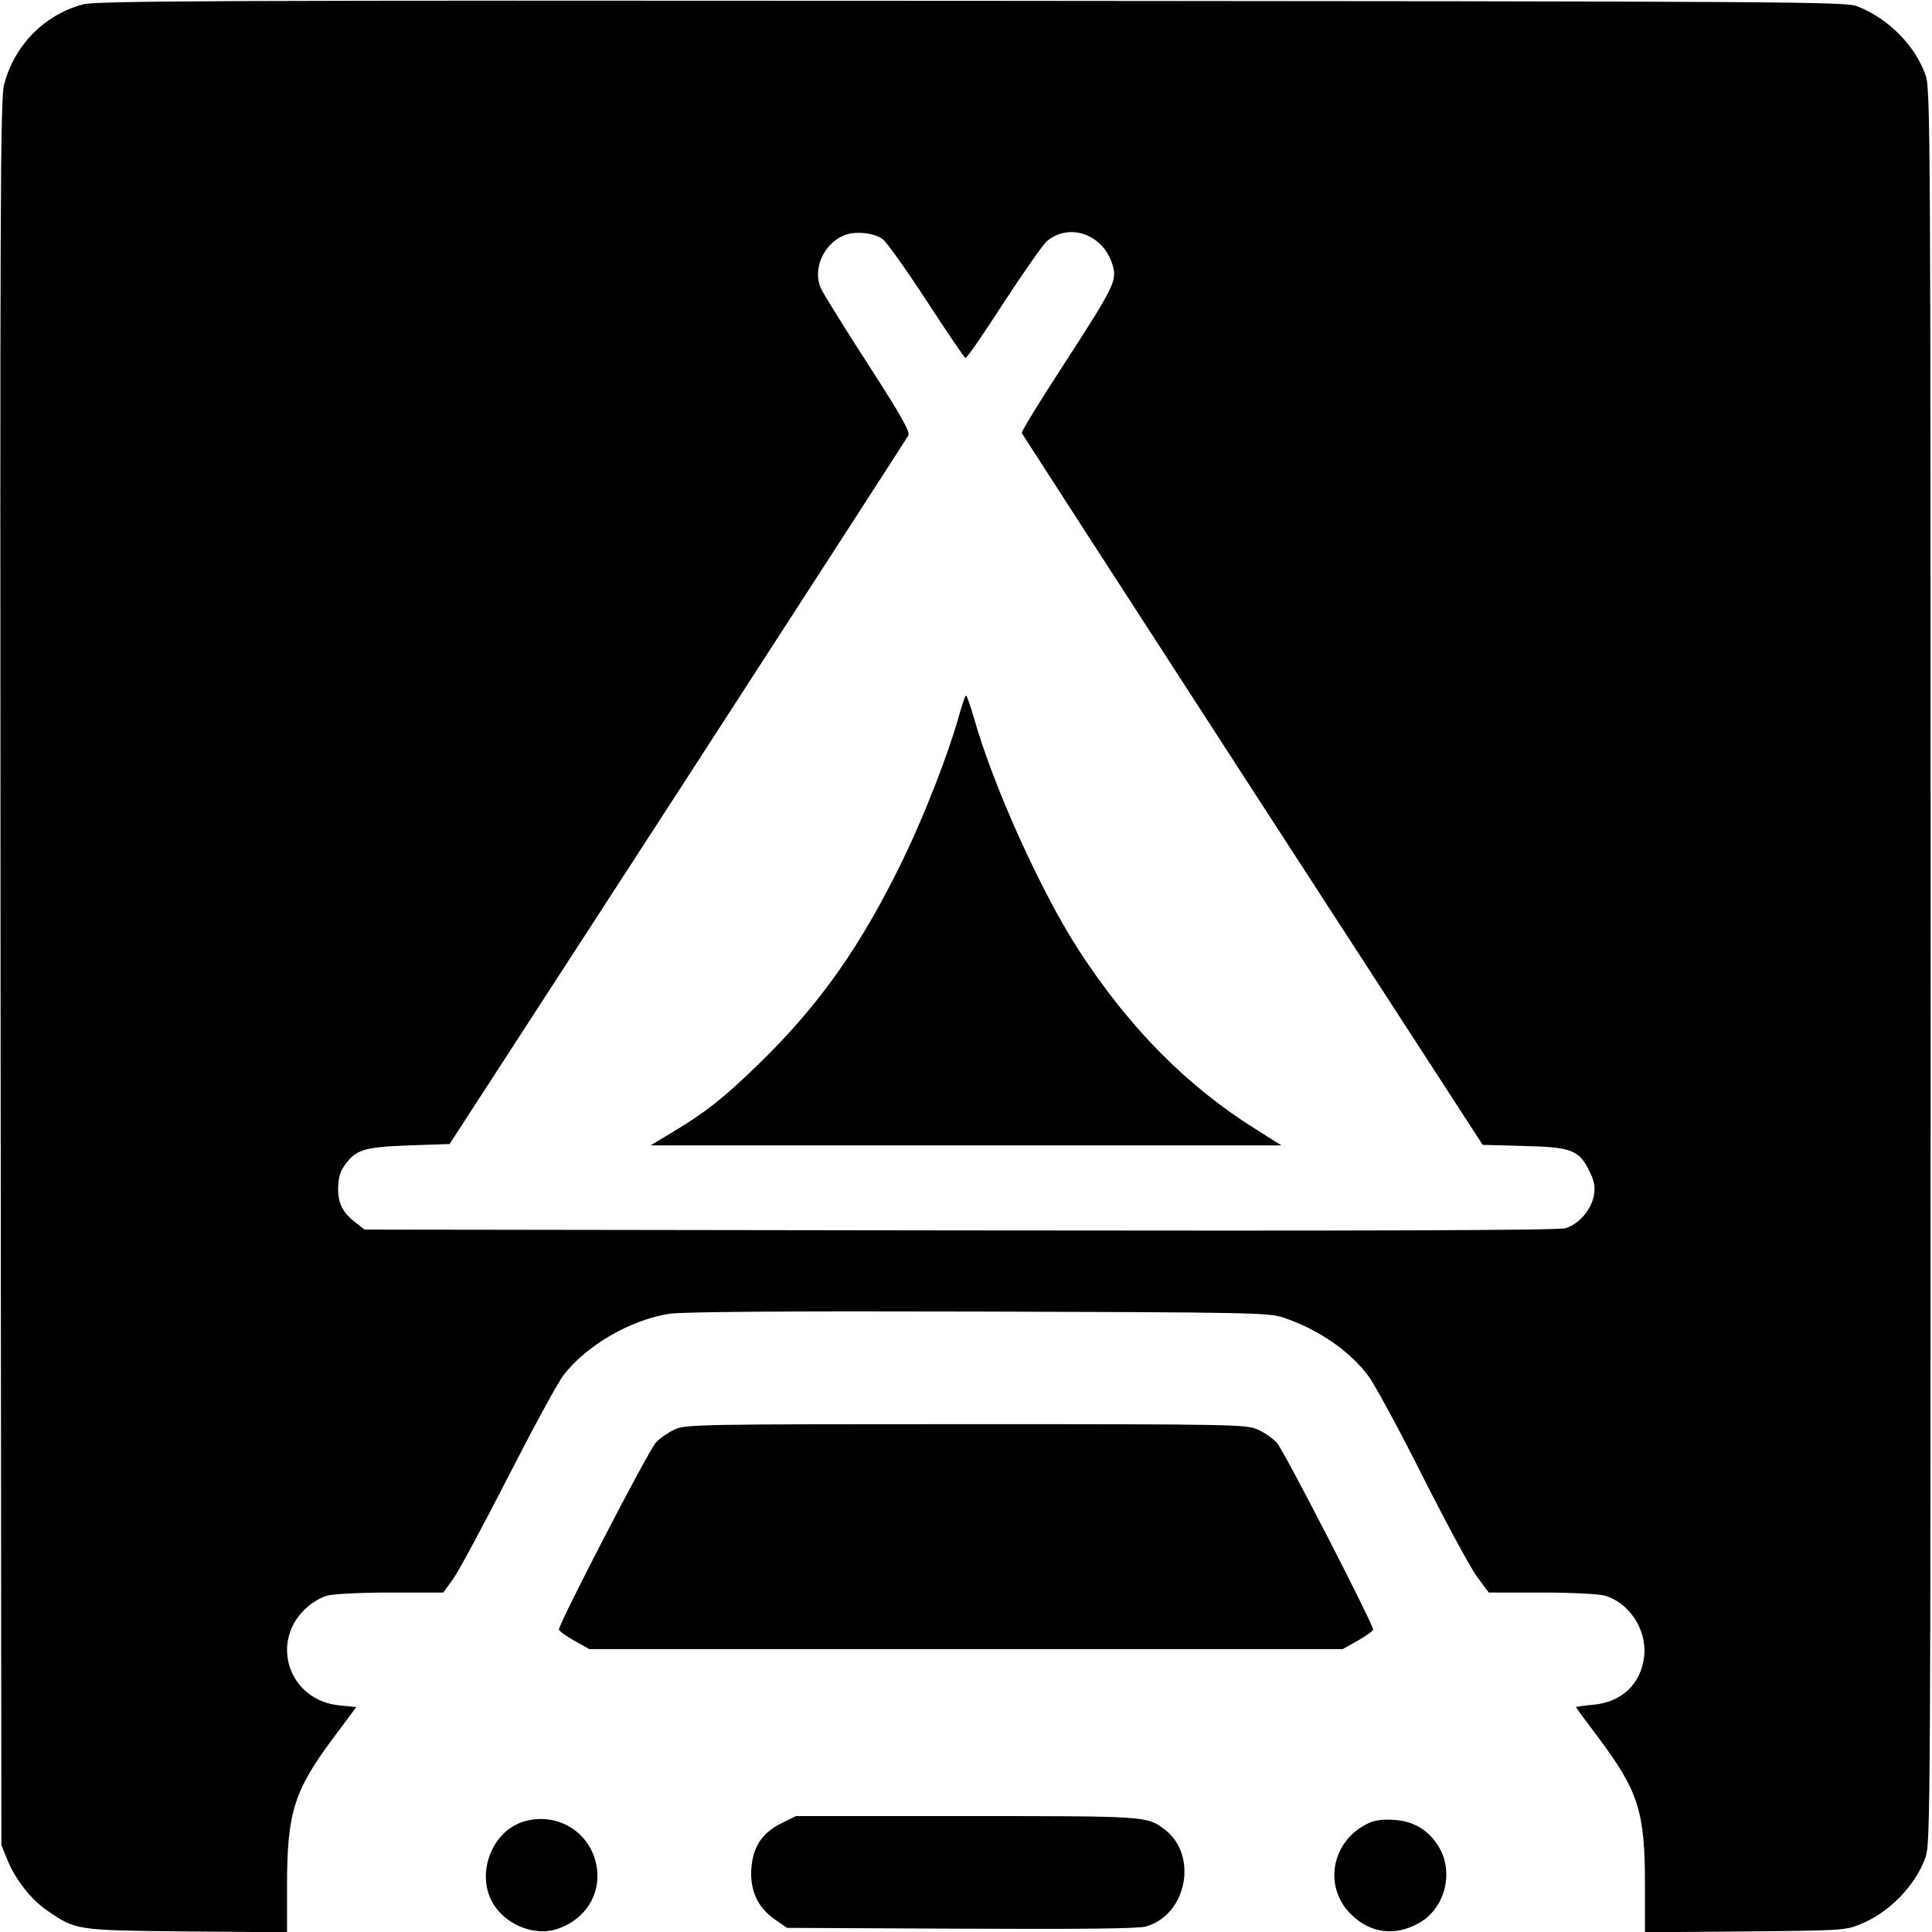
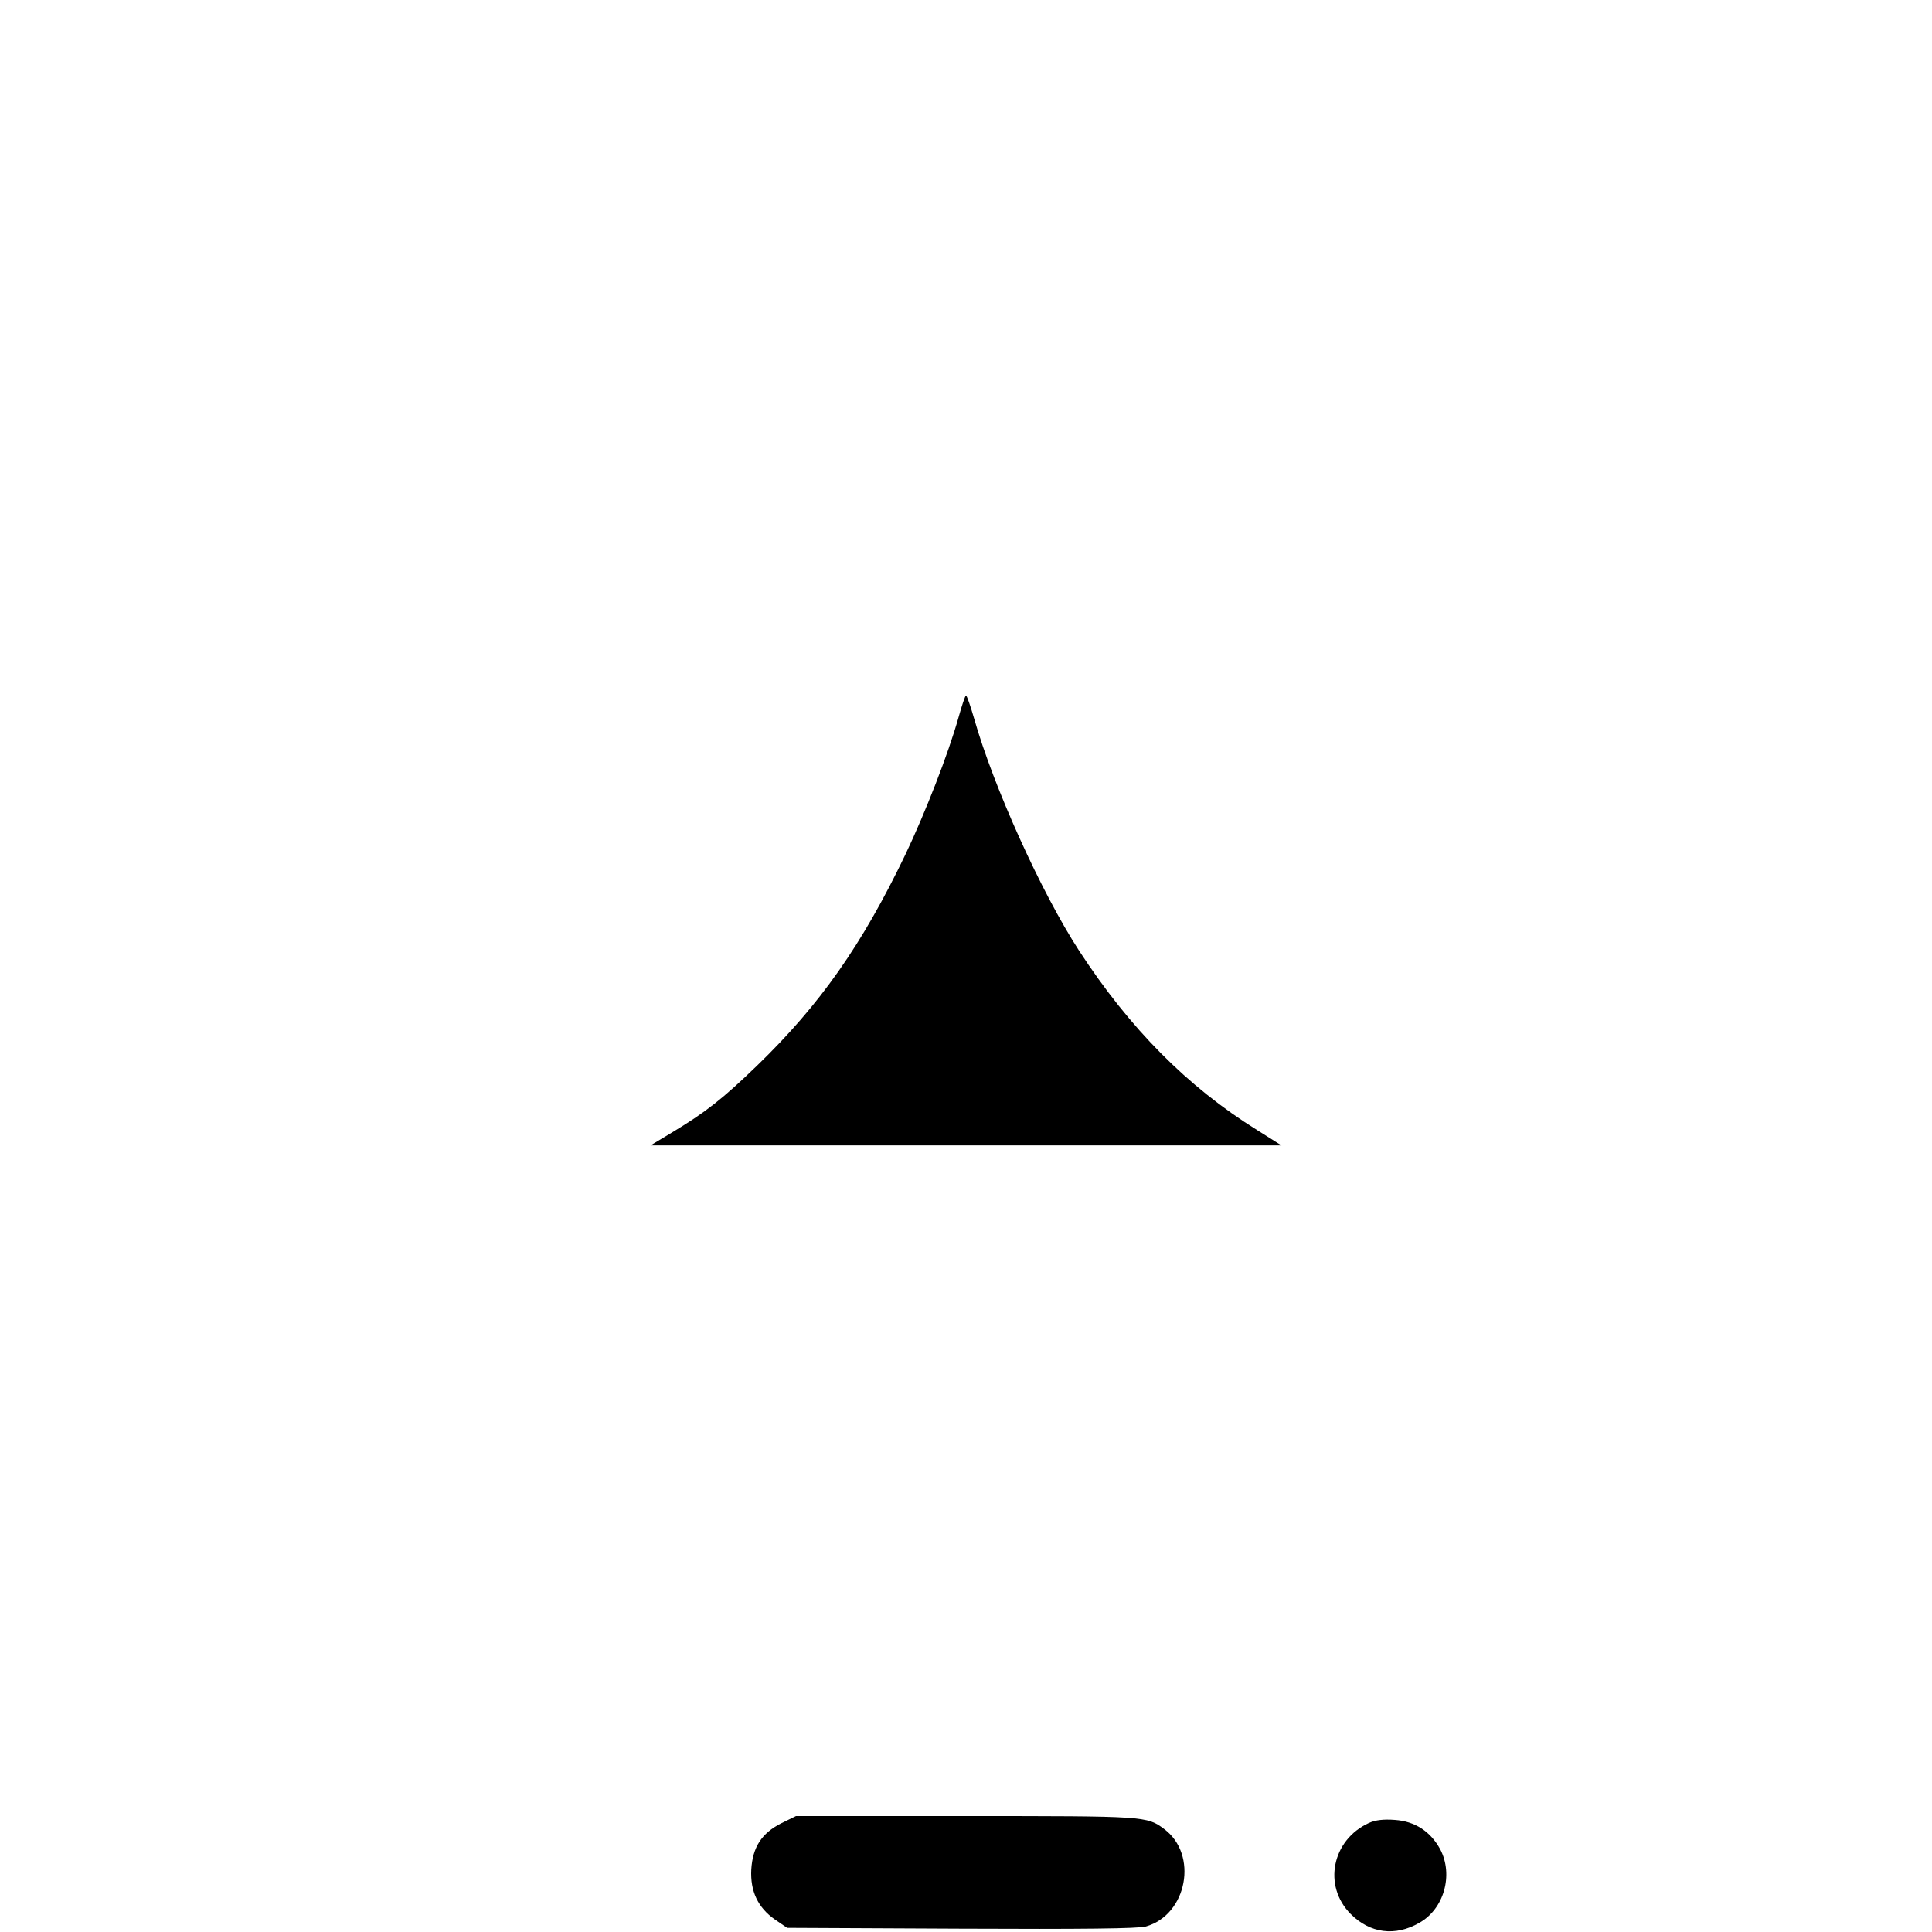
<svg xmlns="http://www.w3.org/2000/svg" version="1.0" width="700pt" height="700pt" viewBox="0 0 700 700" preserveAspectRatio="xMidYMid meet">
  <g transform="translate(0,700) scale(0.1,-0.1)" fill="#000000" stroke="none">
-     <path d="M300 6984 c-140 -38 -248 -148 -285 -290 -14 -54 -15 -398 -13 -3220 l3 -3159 21 -52 c31 -75 86 -145 146 -186 104 -71 103 -71 506 -75 l362 -3 0 168 c0 266 25 345 169 538 l82 110 -61 6 c-185 18 -256 234 -117 356 20 18 53 37 74 42 21 6 124 11 228 11 l191 0 35 48 c19 26 108 191 198 367 90 176 181 344 203 373 84 108 242 200 384 222 47 7 411 10 1119 8 990 -3 1053 -4 1105 -22 126 -42 241 -121 309 -213 23 -32 112 -195 196 -363 85 -168 173 -331 196 -362 l43 -58 190 0 c105 0 208 -5 229 -11 90 -25 155 -124 144 -221 -12 -101 -82 -166 -187 -175 -33 -3 -60 -7 -60 -8 0 -2 36 -51 80 -109 146 -195 170 -269 170 -533 l0 -174 363 3 c348 3 364 4 417 26 105 42 201 141 237 244 17 51 18 174 18 3228 0 3031 -1 3177 -18 3227 -38 108 -134 205 -247 250 -43 17 -203 18 -3210 20 -2763 2 -3172 0 -3220 -13z m2899 -851 c14 -11 86 -112 159 -224 73 -112 136 -205 140 -206 4 -2 66 87 137 198 72 110 143 212 158 225 82 69 205 25 238 -86 17 -56 7 -77 -175 -358 -87 -133 -156 -246 -154 -251 2 -4 378 -586 836 -1293 l834 -1286 146 -4 c174 -4 203 -14 240 -90 19 -38 22 -56 17 -89 -9 -52 -55 -105 -103 -119 -26 -8 -701 -10 -2194 -8 l-2157 3 -27 21 c-51 38 -69 71 -69 128 1 38 7 61 24 84 40 57 70 66 233 72 l147 5 827 1275 c454 701 830 1283 835 1292 7 14 -24 69 -147 260 -86 133 -163 257 -171 276 -28 68 10 156 82 188 39 18 110 12 144 -13z" />
    <path d="M3473 4401 c-37 -132 -121 -347 -193 -498 -157 -327 -309 -543 -536 -763 -125 -121 -188 -170 -304 -240 l-83 -50 1143 0 1143 0 -89 56 c-252 157 -460 367 -644 649 -137 211 -310 593 -381 843 -13 45 -26 82 -29 82 -3 0 -15 -36 -27 -79z" />
-     <path d="M2445 1821 c-22 -10 -53 -31 -68 -47 -25 -24 -351 -654 -352 -678 0 -5 25 -23 55 -40 l55 -31 1365 0 1365 0 55 31 c30 17 55 35 55 40 -1 22 -325 652 -349 677 -14 15 -45 37 -68 47 -42 19 -76 20 -1058 20 -963 0 -1017 -1 -1055 -19z" />
    <path d="M2831 394 c-71 -36 -104 -86 -109 -168 -4 -78 24 -138 86 -181 l44 -30 631 -3 c431 -2 644 0 669 8 150 43 190 261 66 353 -63 47 -67 47 -718 47 l-616 0 -53 -26z" />
-     <path d="M1897 400 c-121 -37 -177 -202 -104 -307 49 -71 147 -107 223 -83 113 36 172 143 140 252 -32 111 -147 172 -259 138z" />
+     <path d="M1897 400 z" />
    <path d="M4960 395 c-134 -61 -168 -228 -66 -330 70 -70 161 -82 248 -32 90 50 125 174 76 267 -35 64 -91 101 -164 106 -40 3 -70 0 -94 -11z" />
  </g>
</svg>